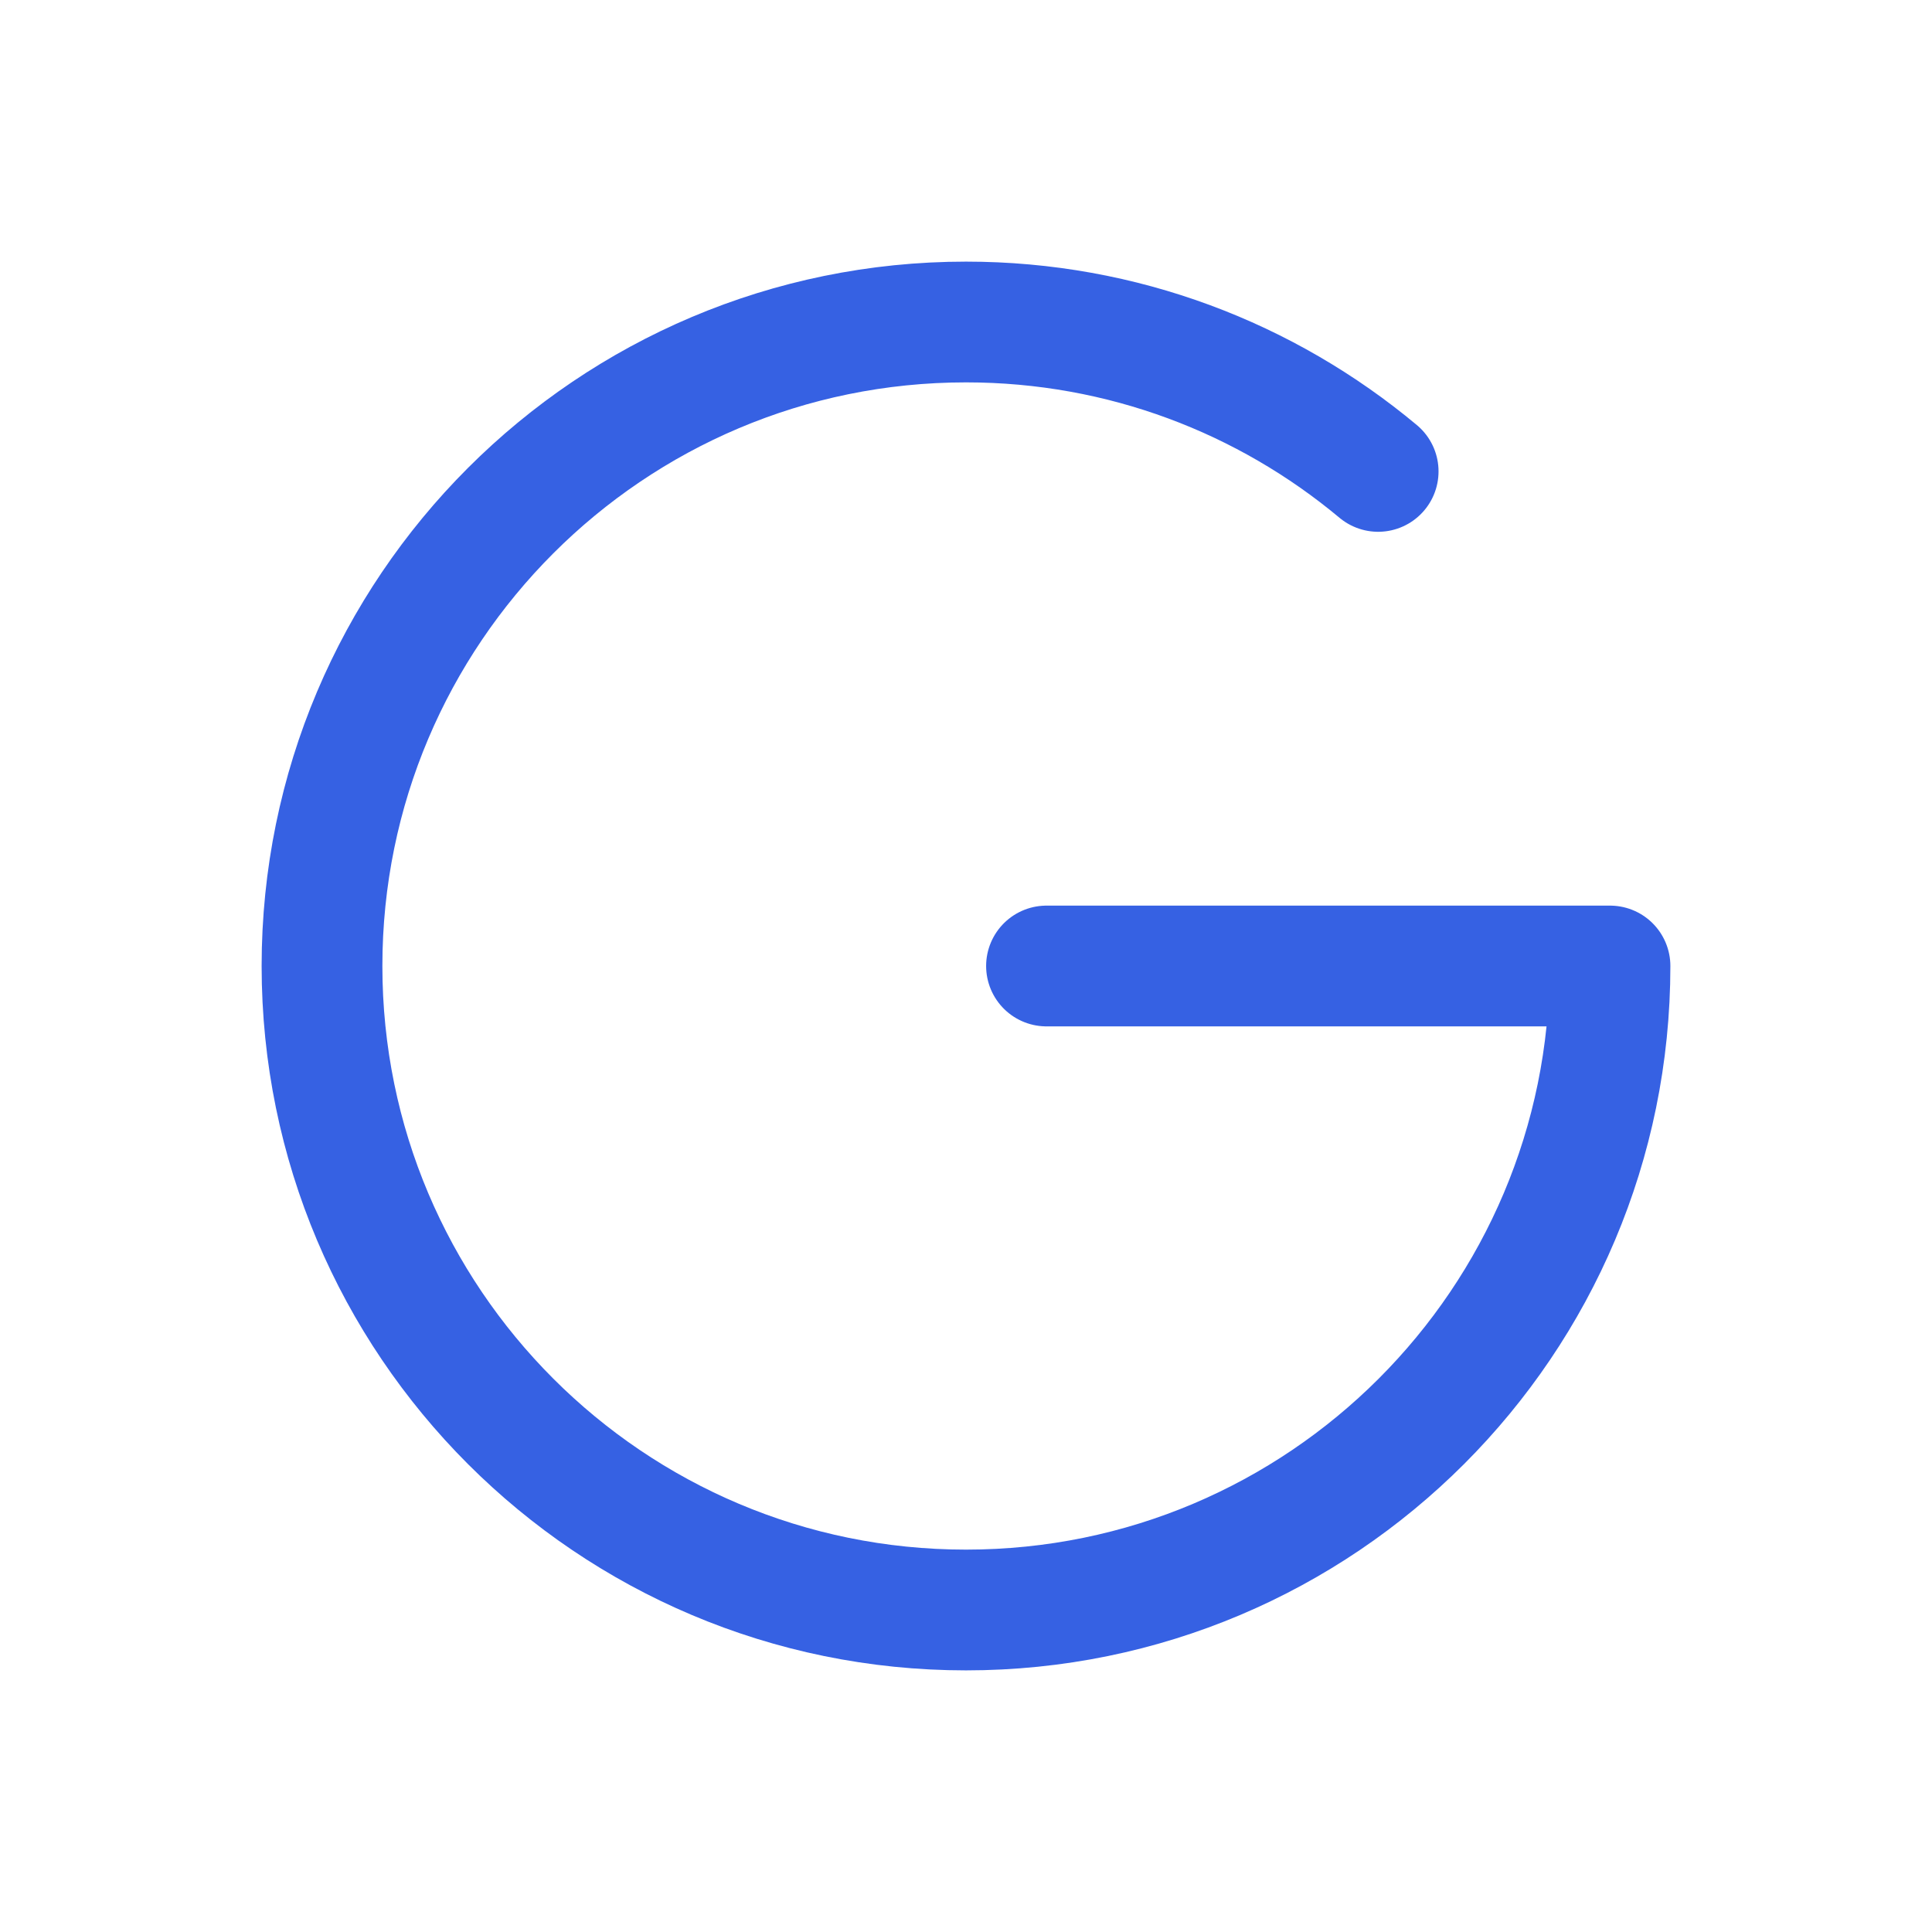
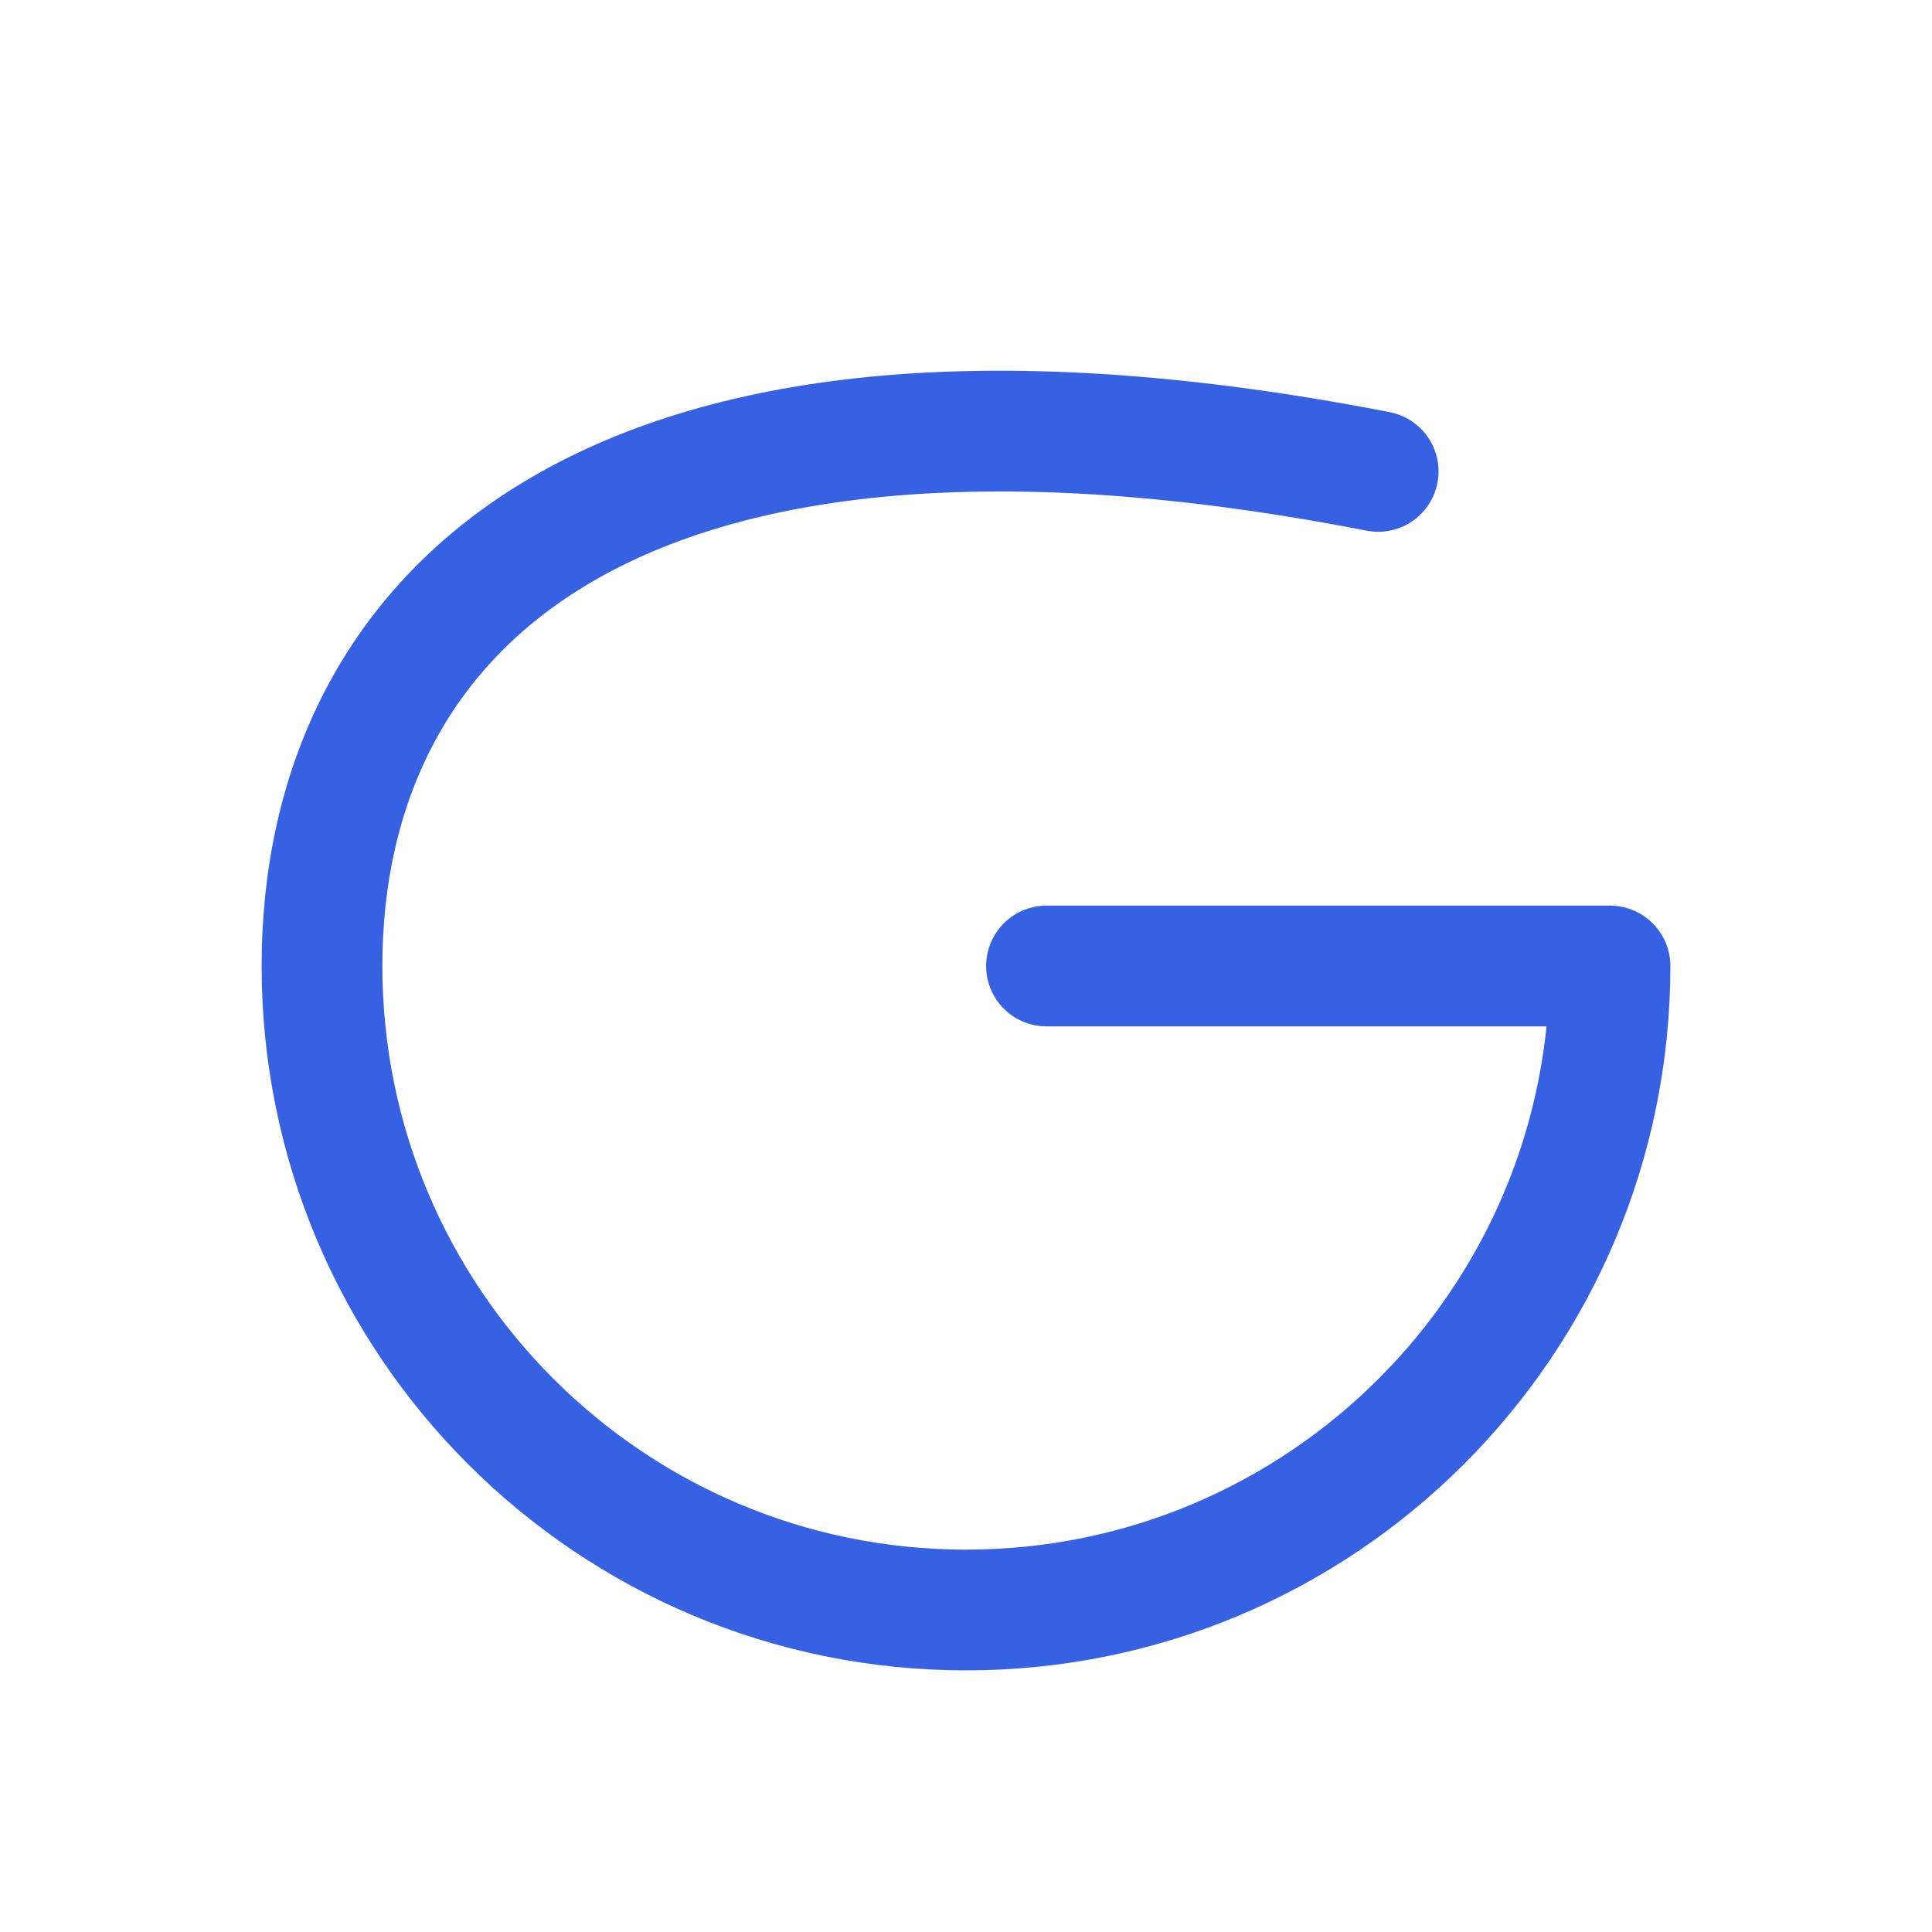
<svg xmlns="http://www.w3.org/2000/svg" width="24" height="24" viewBox="0 0 24 24" fill="none">
-   <path d="M17.12 5.856C15.733 4.698 13.948 4 12 4C7.582 4 4 7.582 4 12C4 16.418 7.582 20 12 20C16.418 20 20 16.418 20 12H13" stroke="#3661E3" stroke-width="1.5" stroke-linecap="round" stroke-linejoin="round" />
+   <path d="M17.12 5.856C7.582 4 4 7.582 4 12C4 16.418 7.582 20 12 20C16.418 20 20 16.418 20 12H13" stroke="#3661E3" stroke-width="1.5" stroke-linecap="round" stroke-linejoin="round" />
</svg>